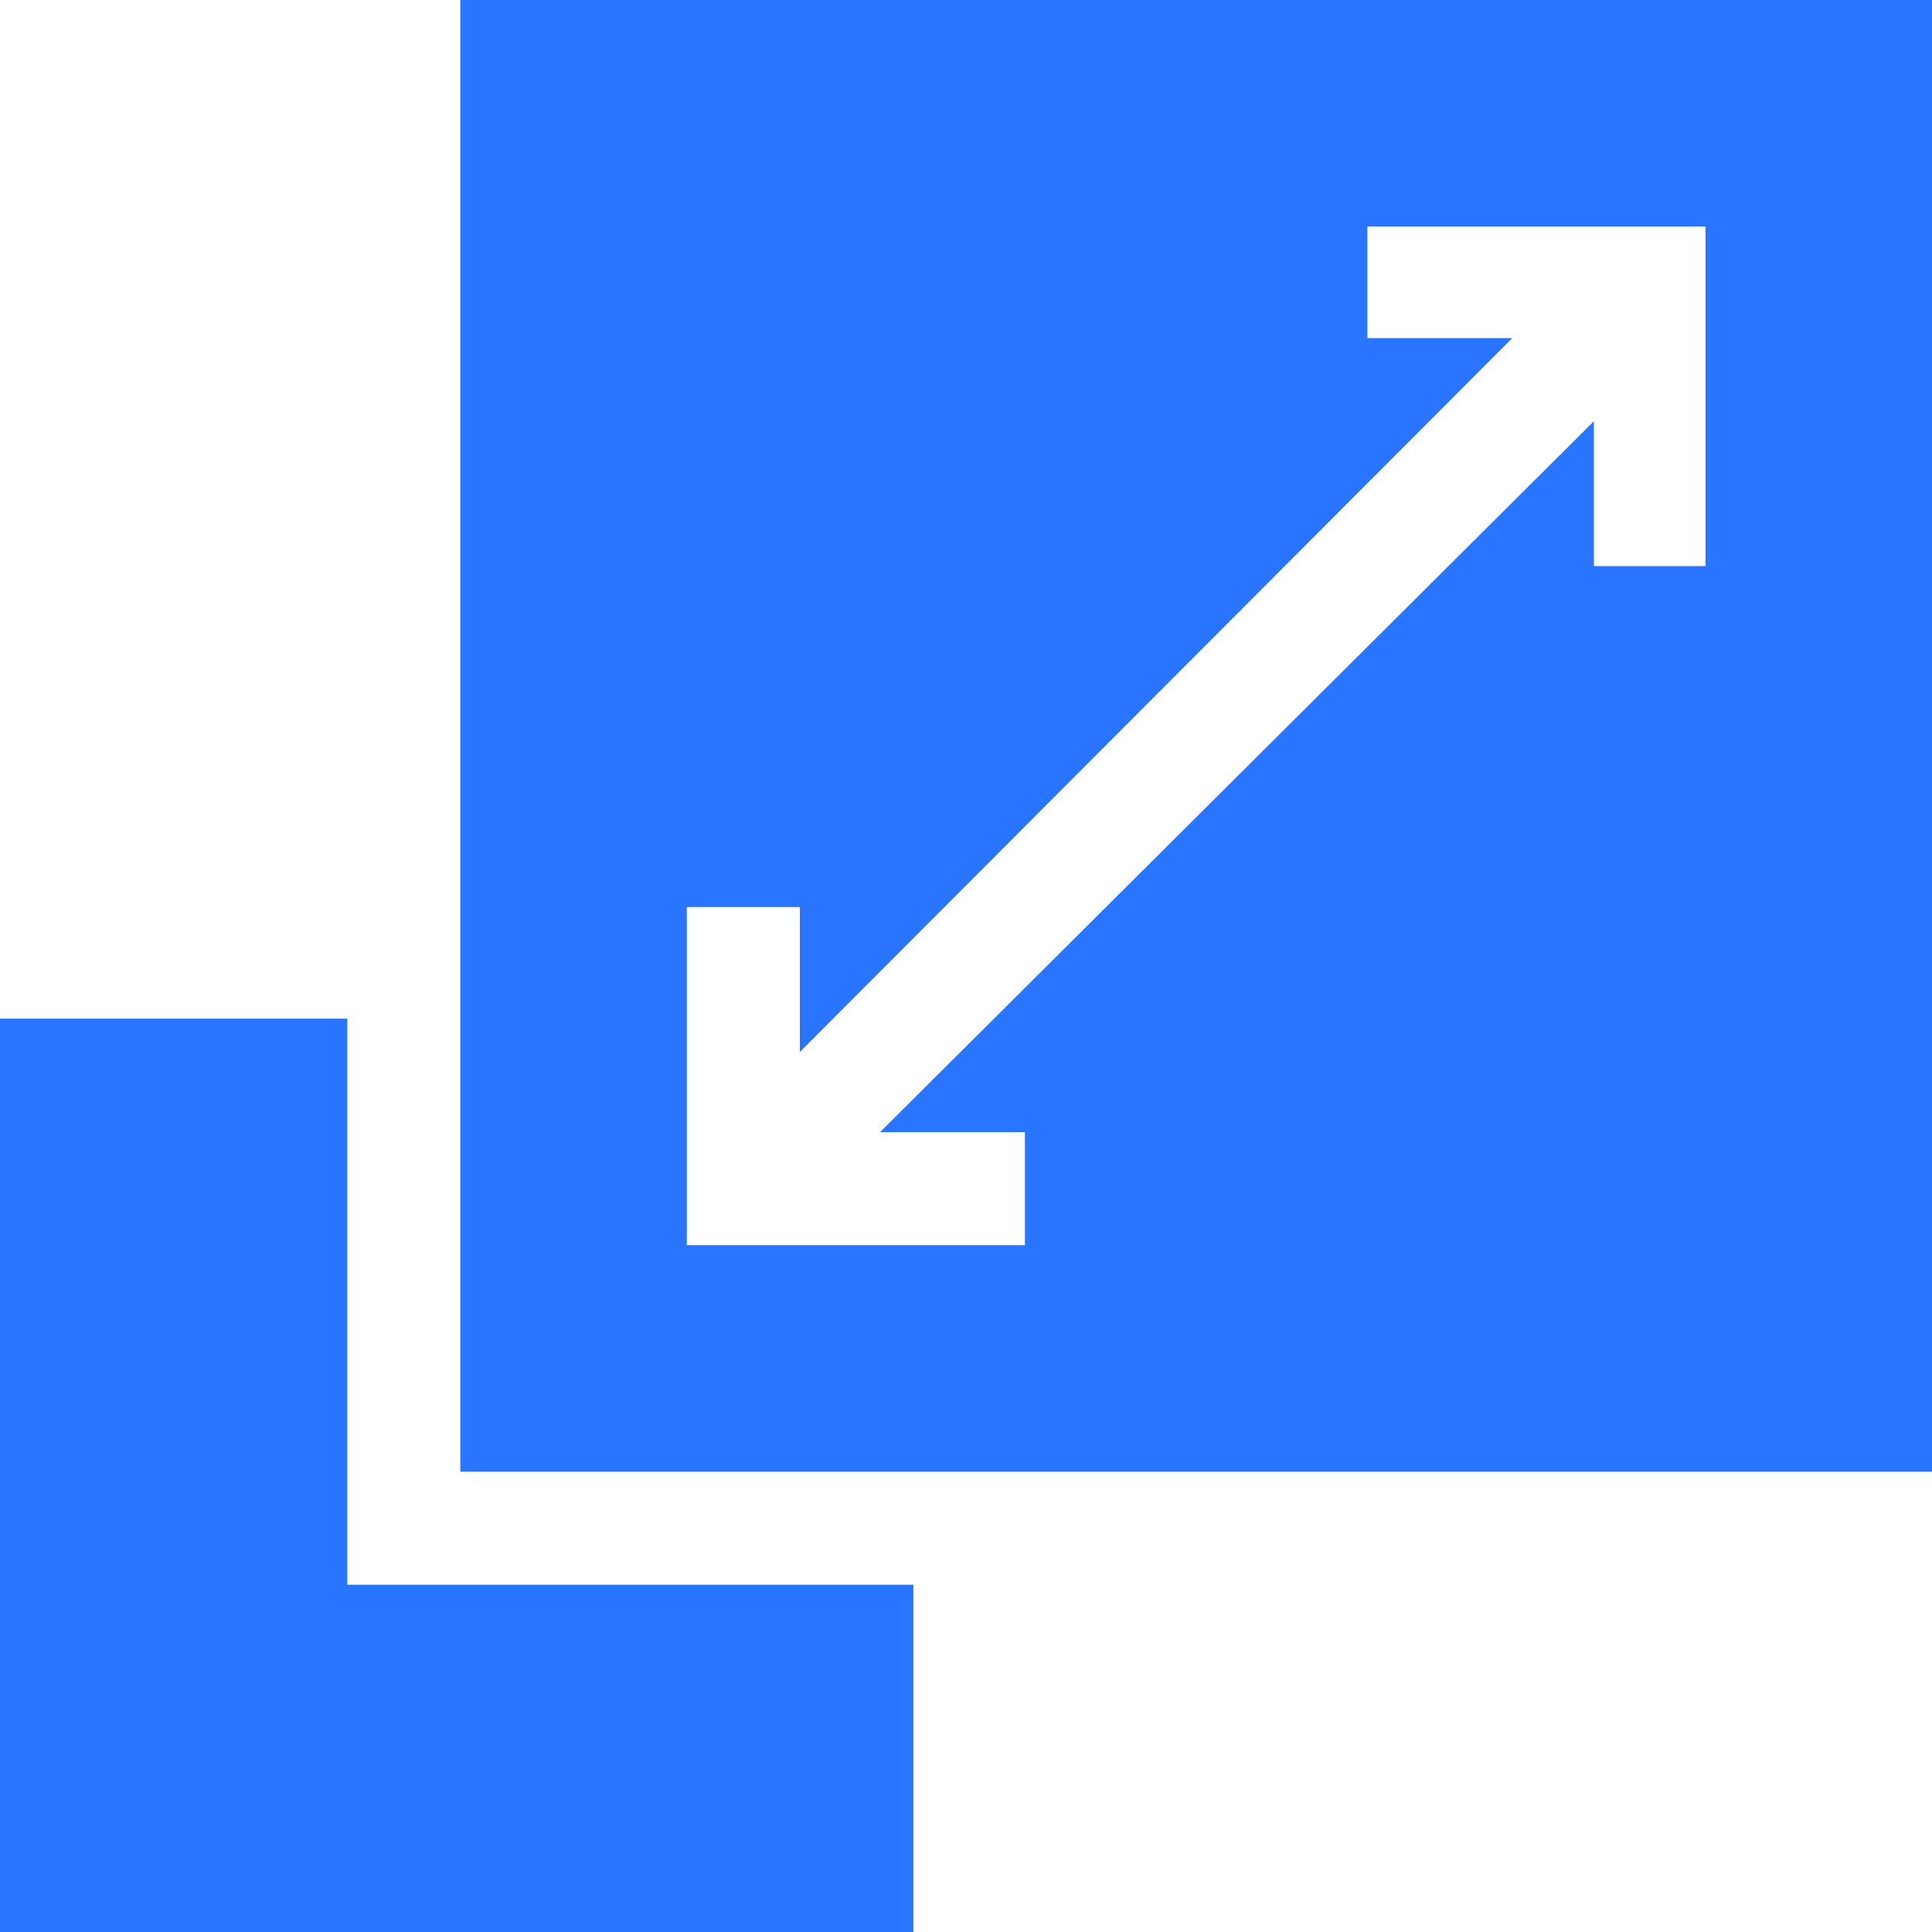
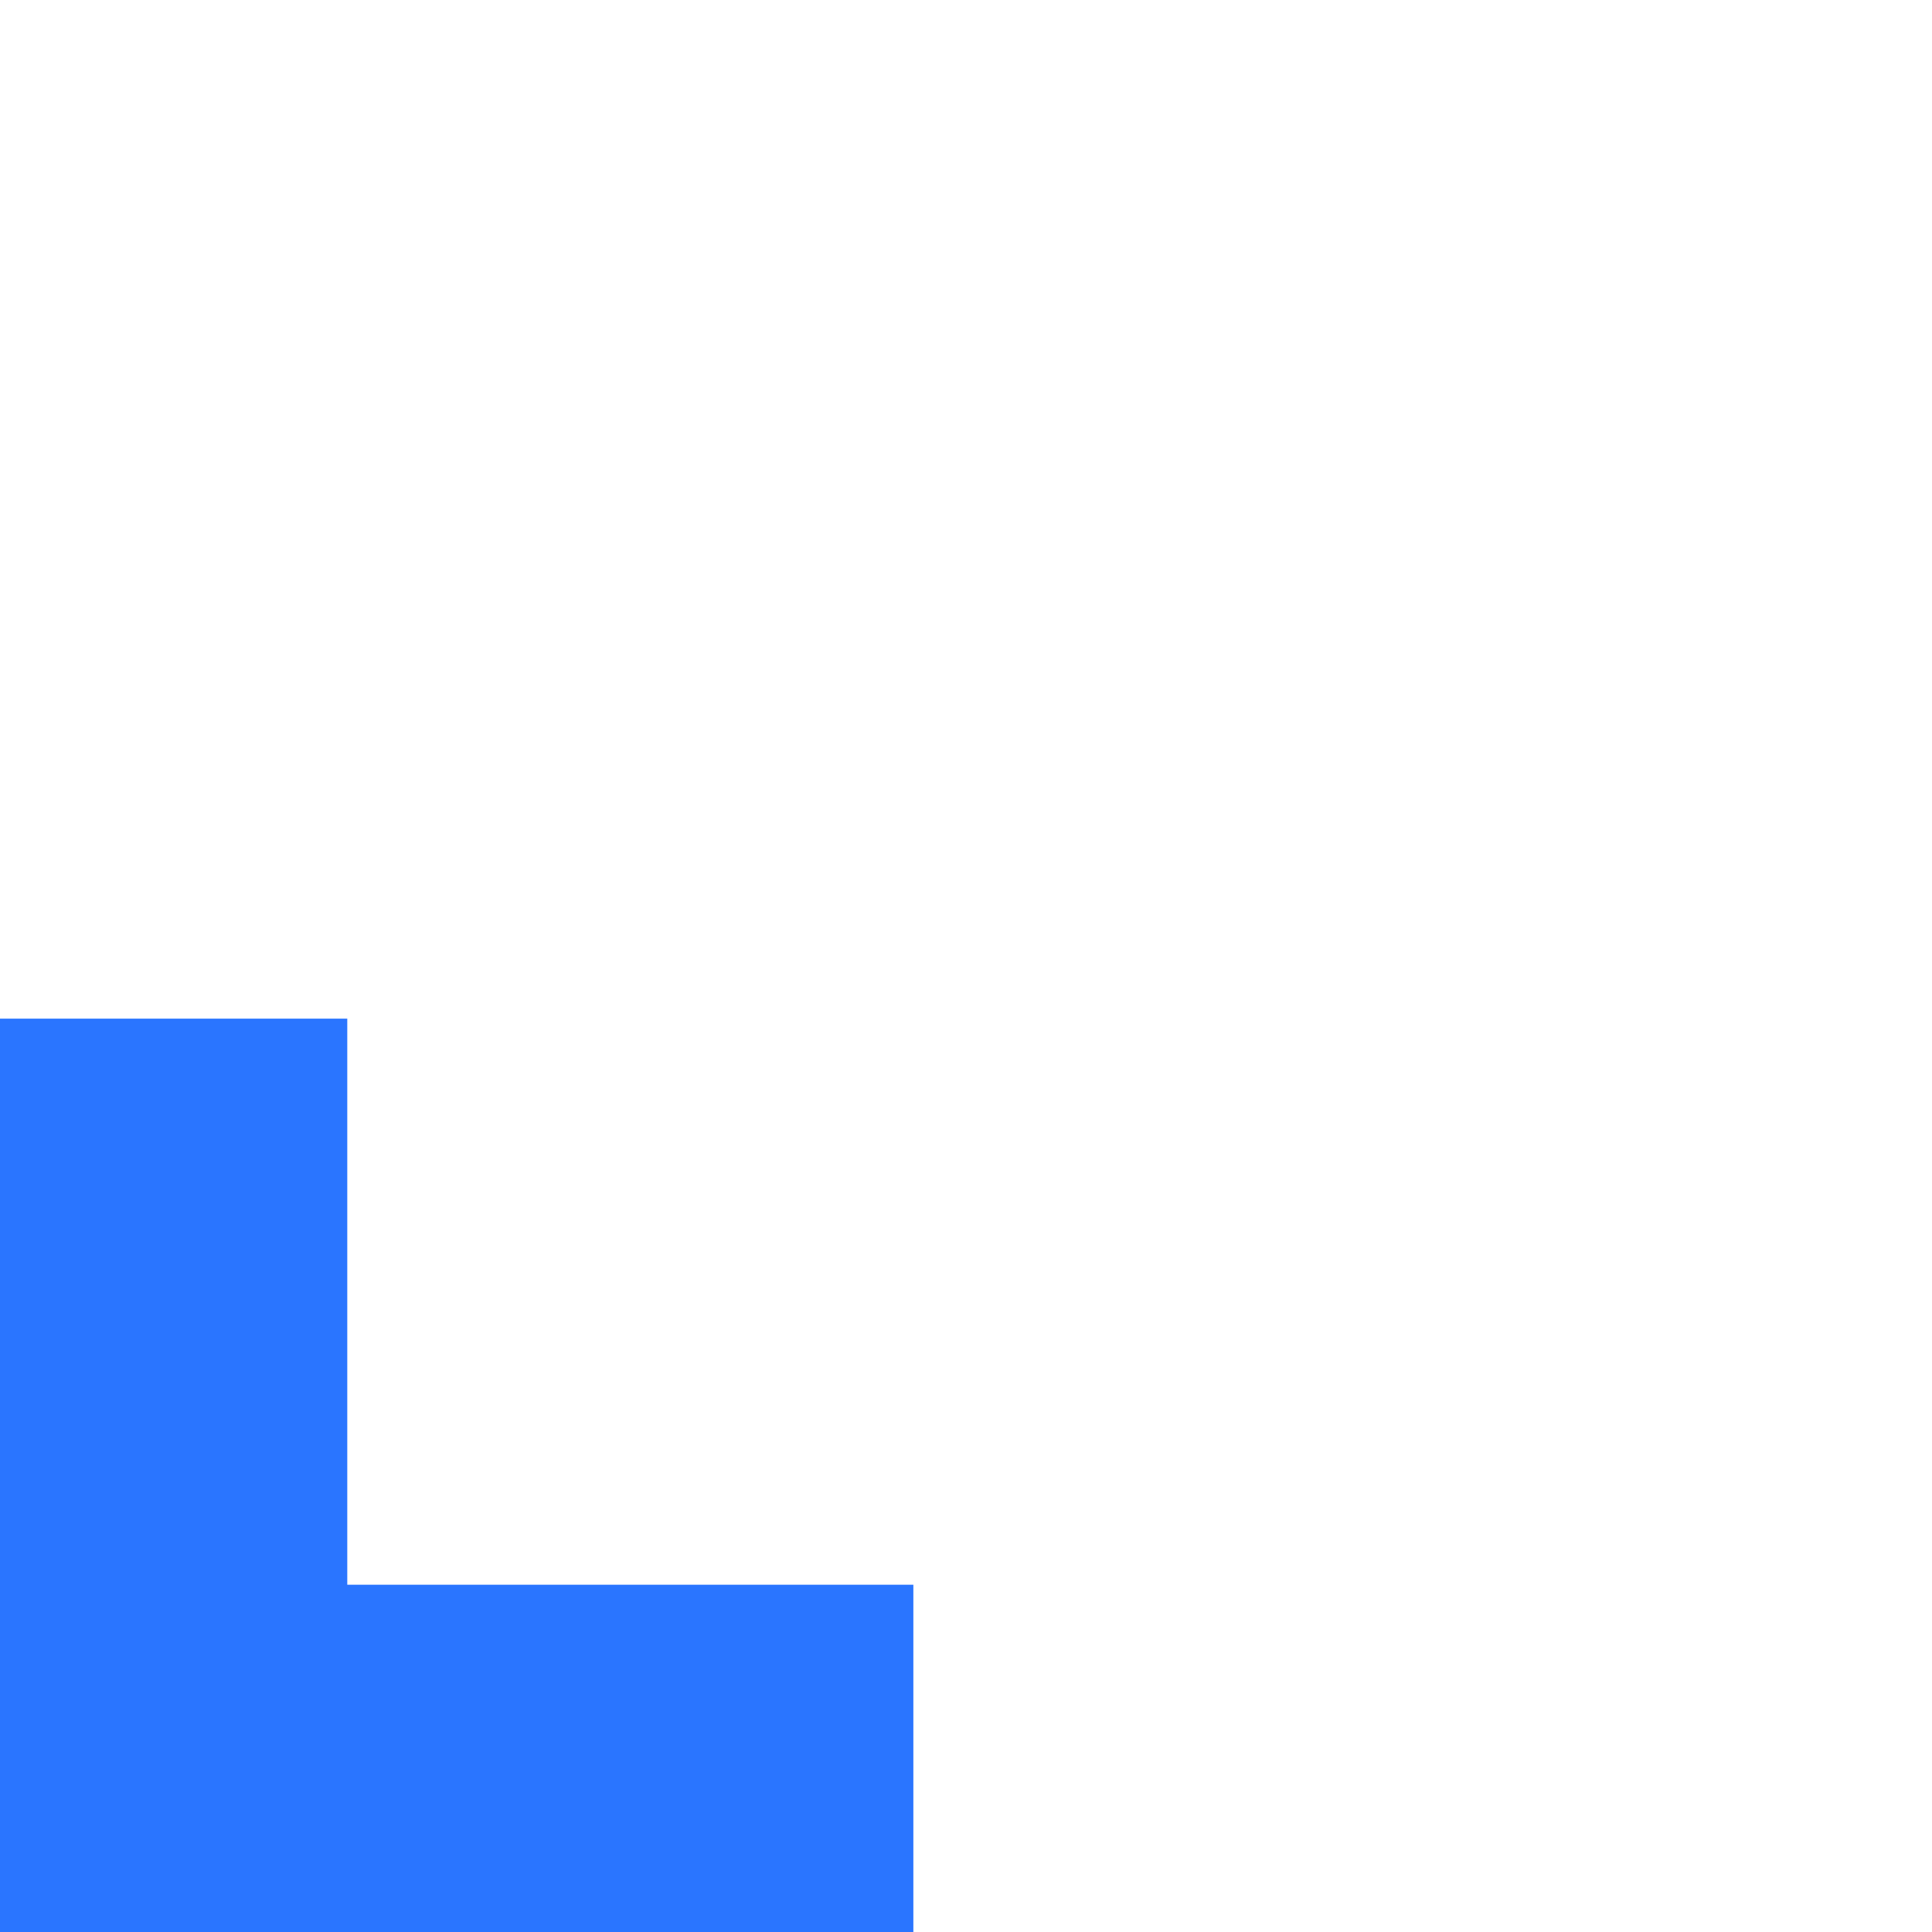
<svg xmlns="http://www.w3.org/2000/svg" id="Layer_5" data-name="Layer 5" viewBox="0 0 40 40">
  <defs>
    <style>.cls-1{fill:#2a75ff;}</style>
  </defs>
-   <path class="cls-1" d="M9.53,0V30.47H40V0ZM35.31,11.72H33v-3L18.22,23.44h3v2.34h-7v-7h2.34v3L31.31,7h-3V4.69h7Z" />
  <path class="cls-1" d="M7.19,32.81V21.09H0V40H18.91V32.81Z" />
</svg>